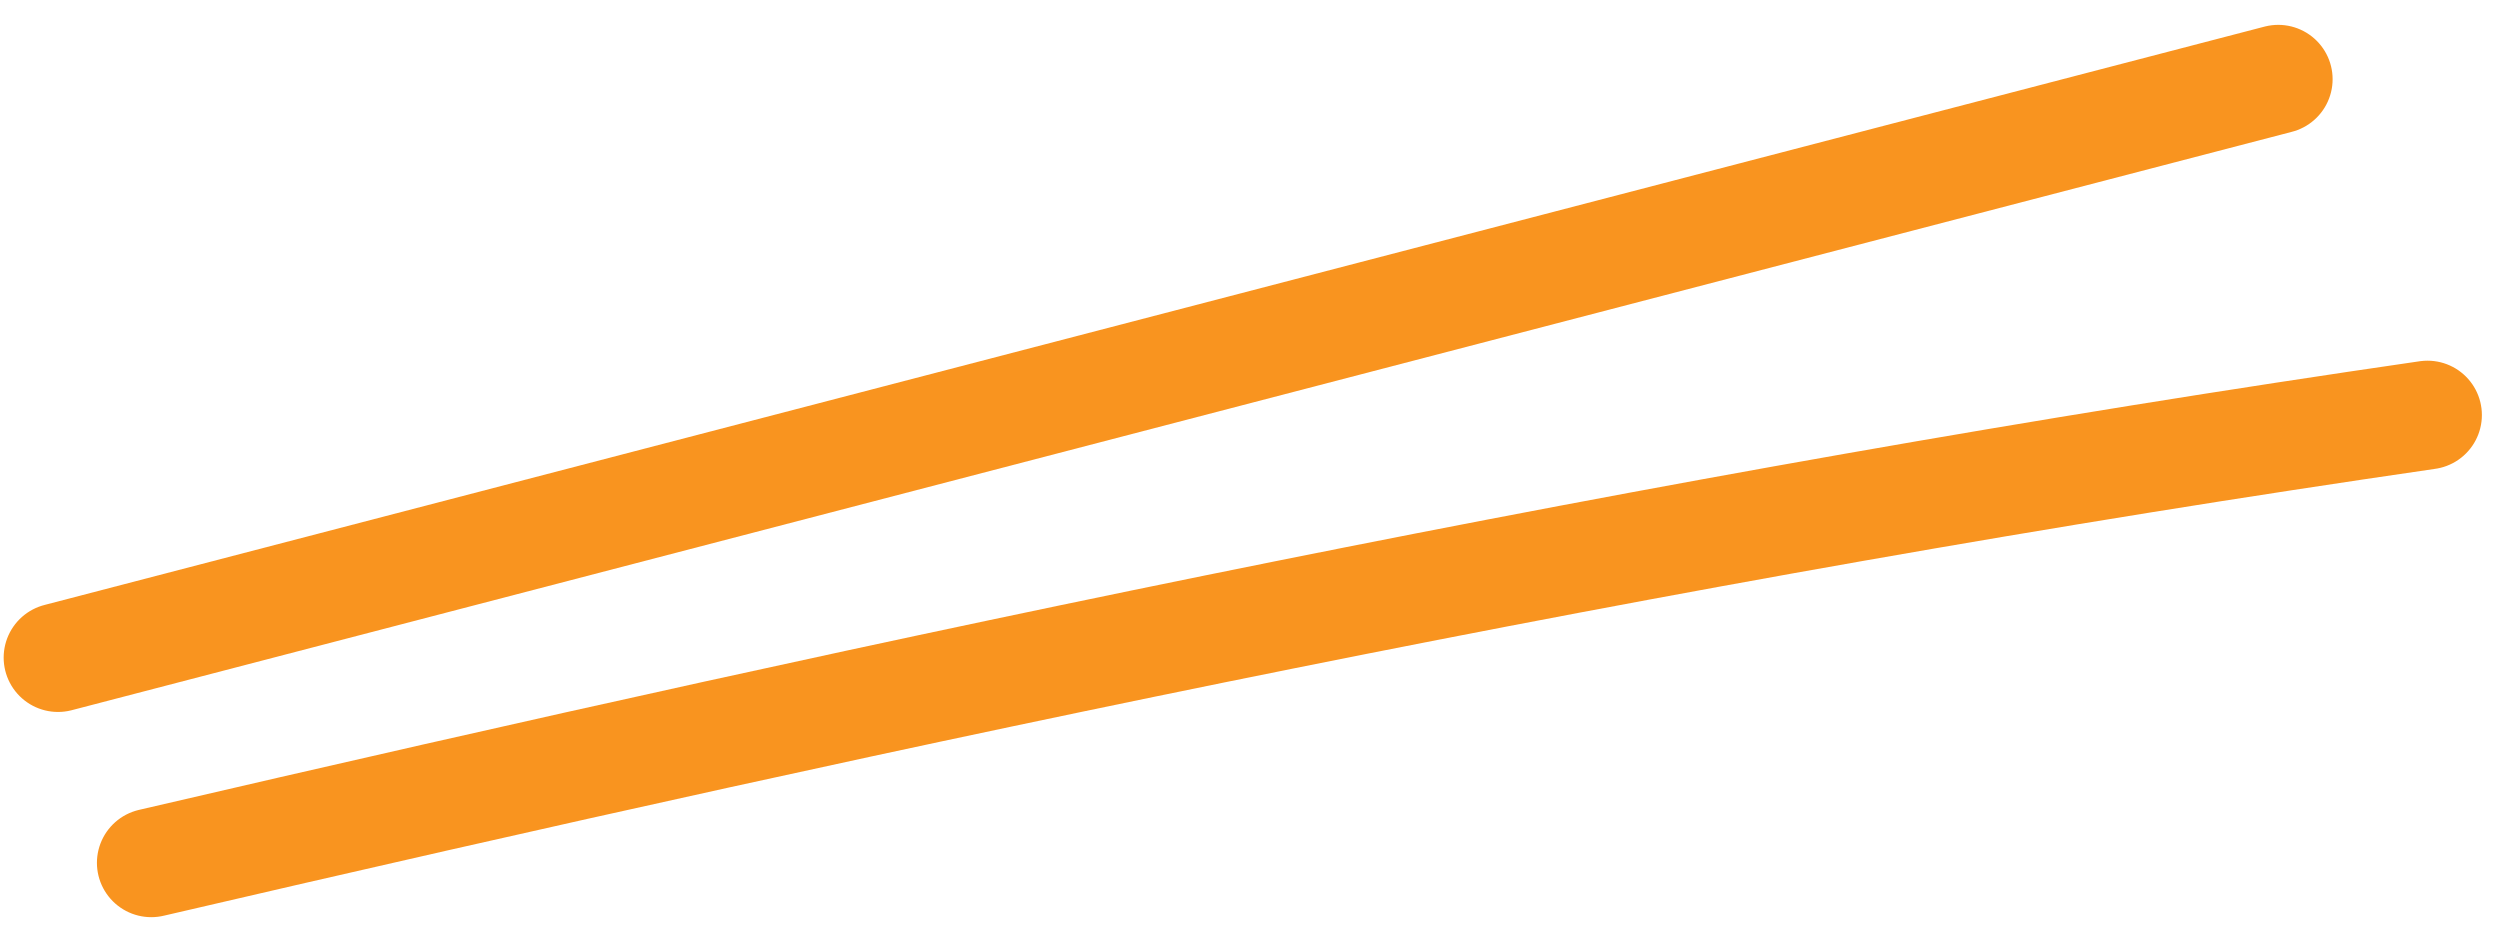
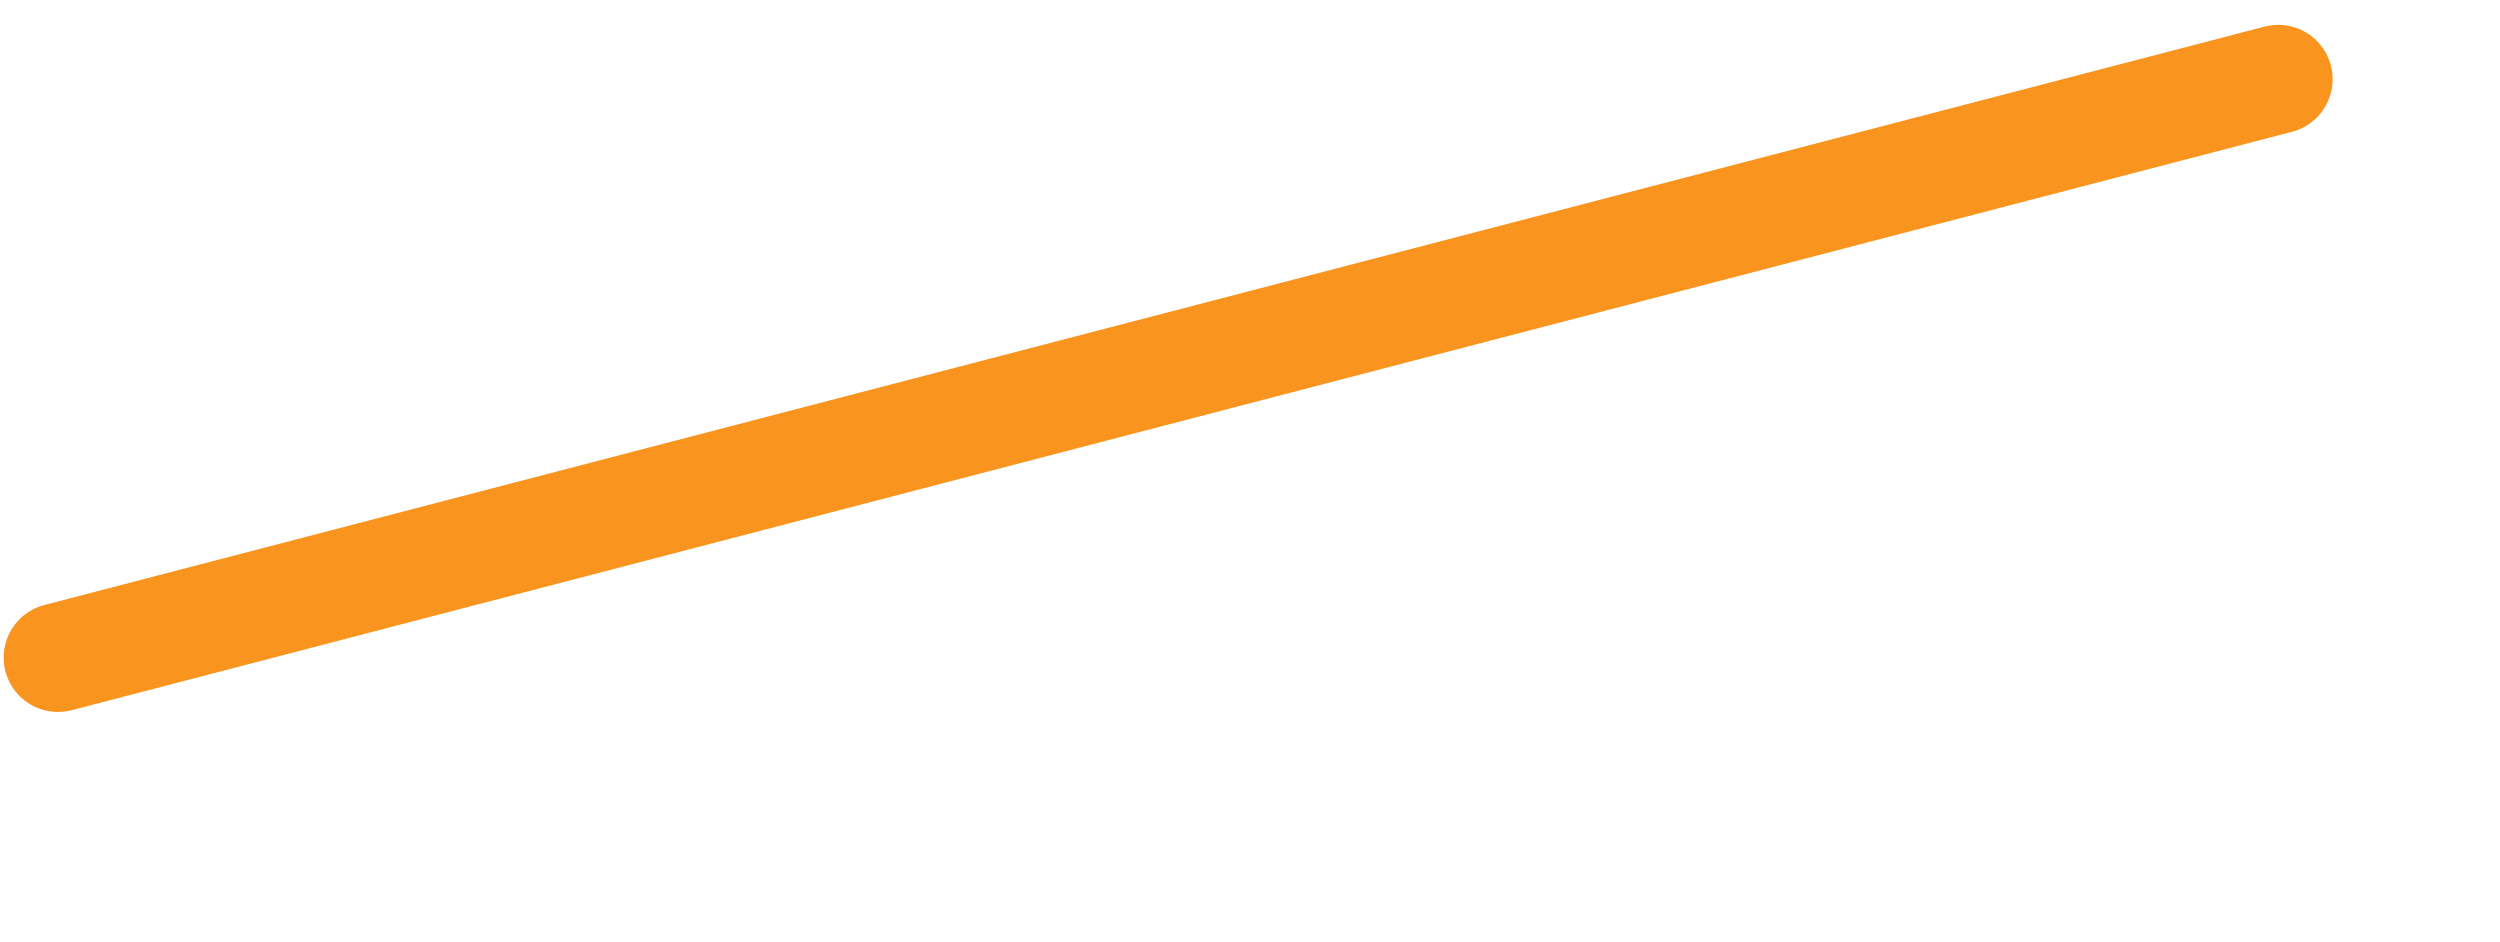
<svg xmlns="http://www.w3.org/2000/svg" width="69" height="26" viewBox="0 0 69 26" fill="none">
  <path d="M1.601 18.15L62.88 2.186" stroke="#F9941F" stroke-width="3" stroke-linecap="round" />
-   <path d="M4.175 23.814C25.014 18.962 45.824 14.529 67 11.455" stroke="#F9941F" stroke-width="3" stroke-linecap="round" />
</svg>